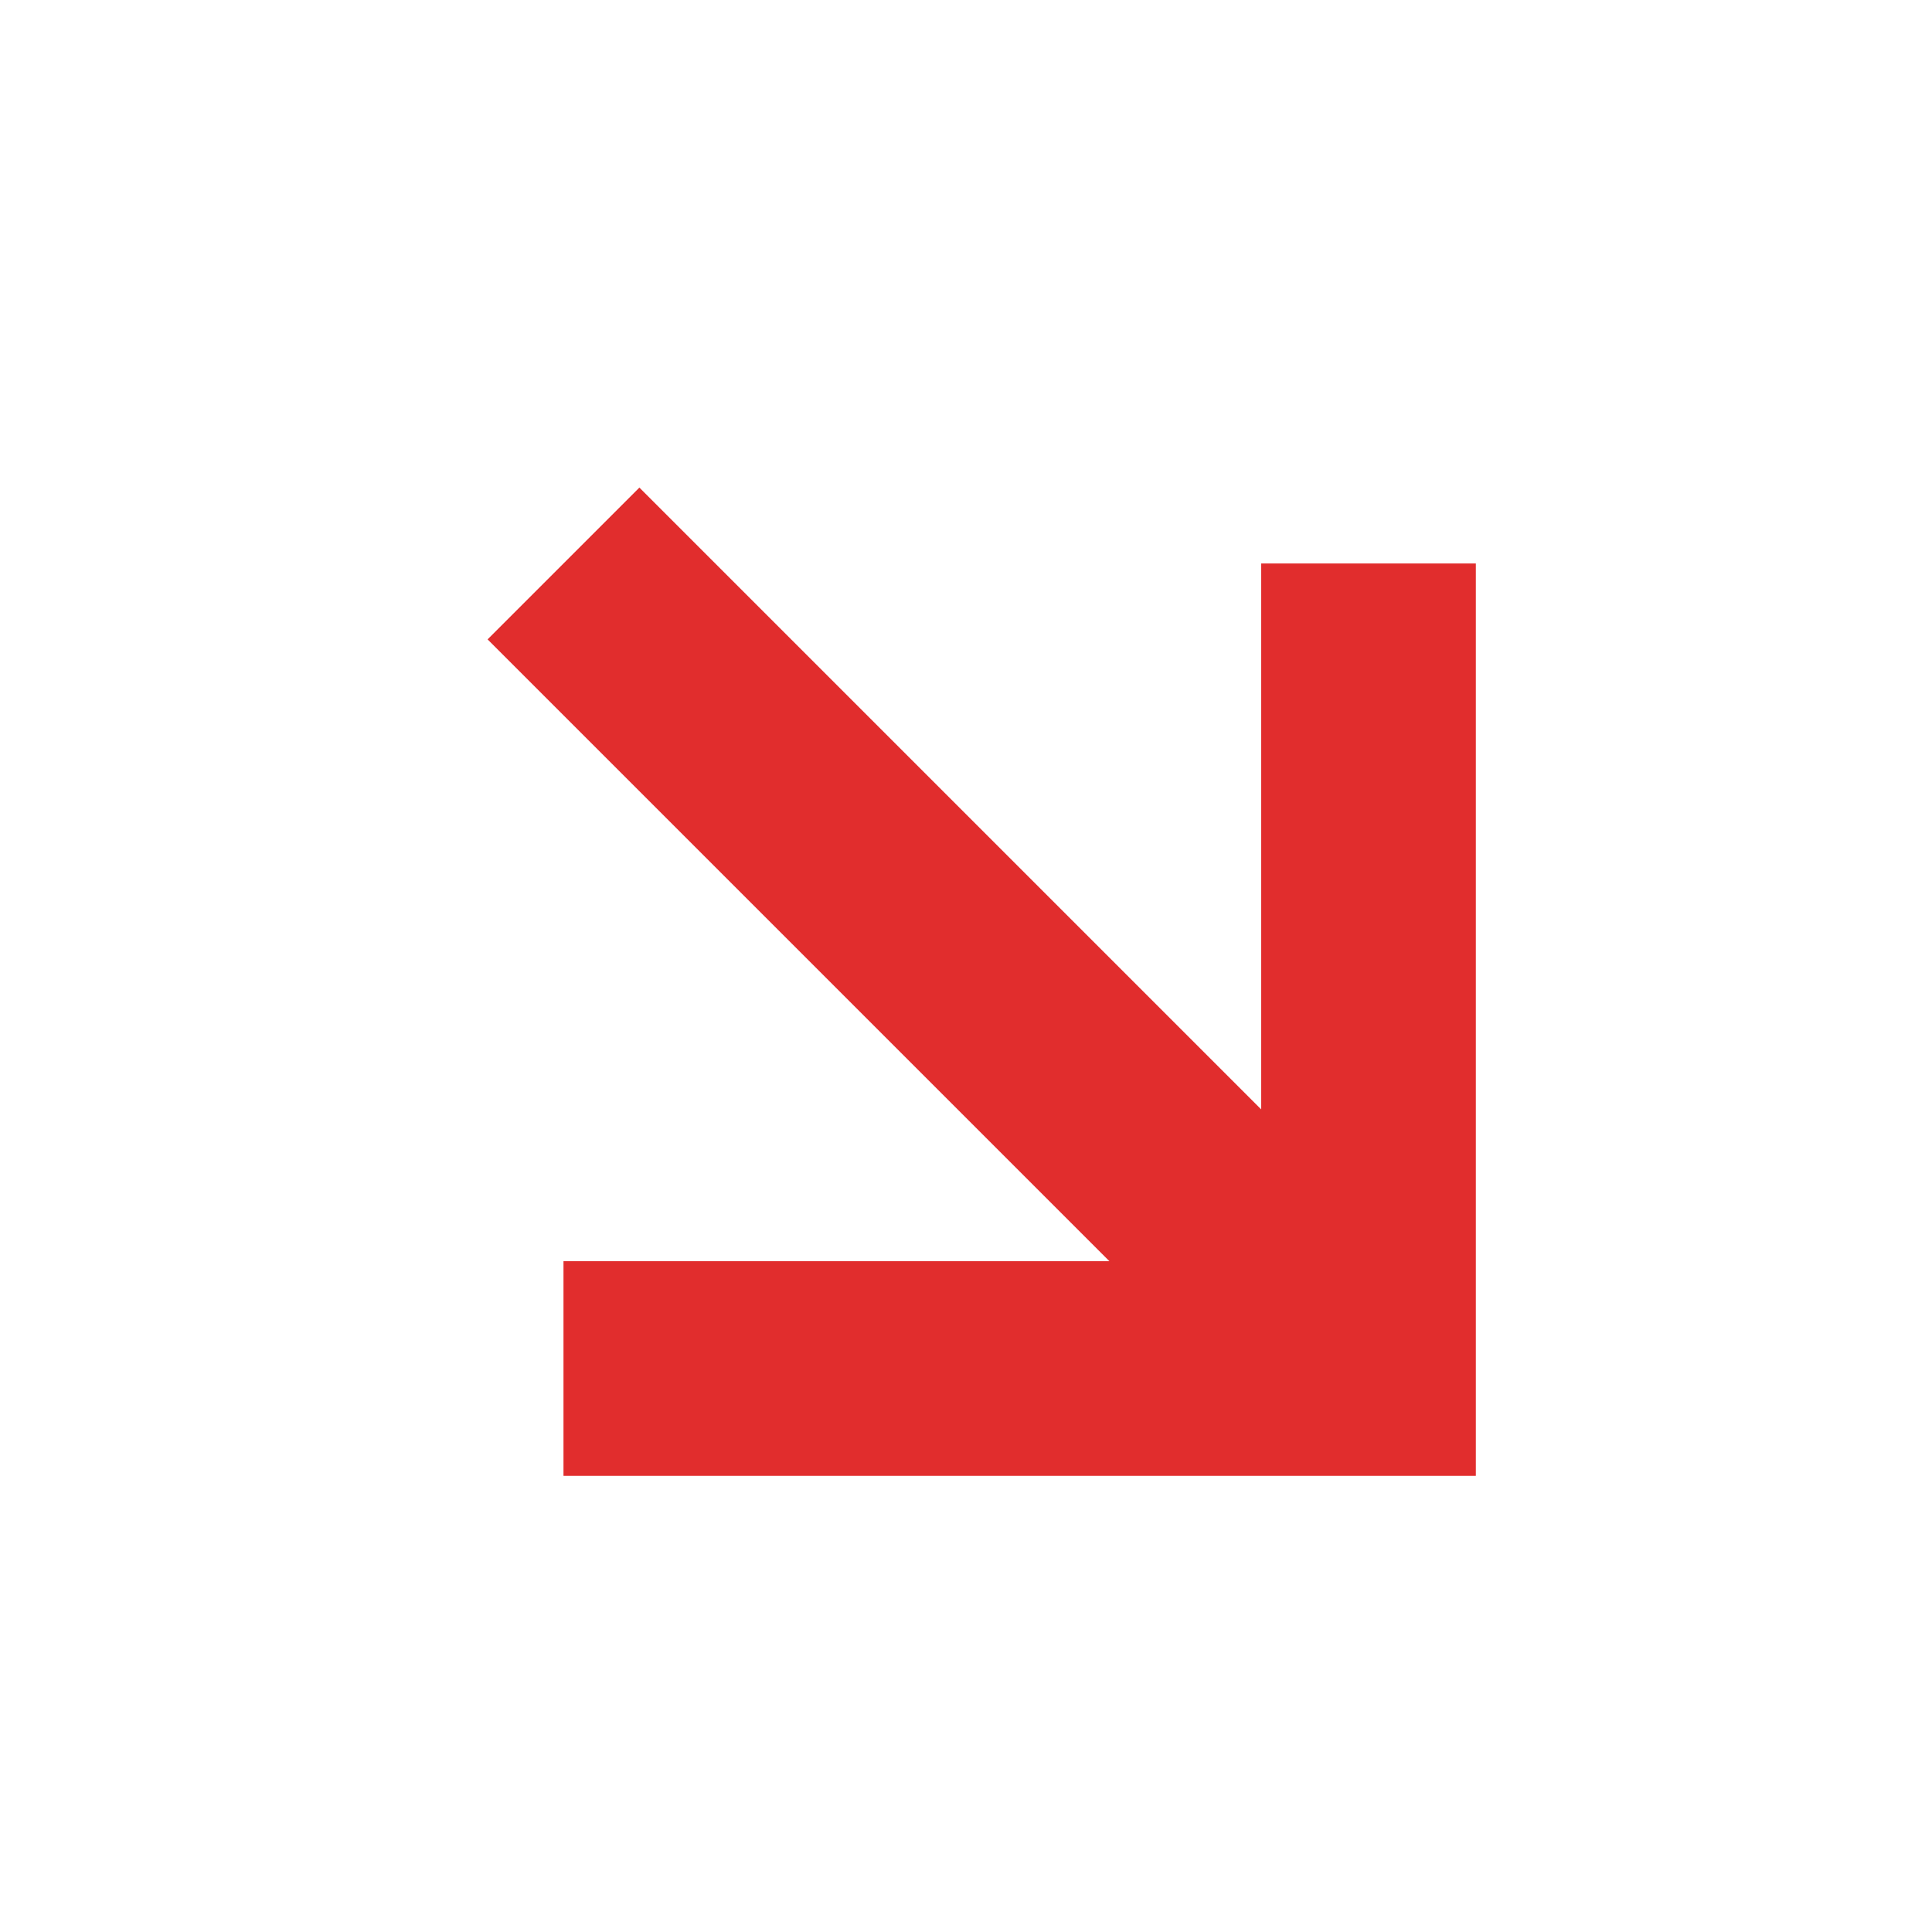
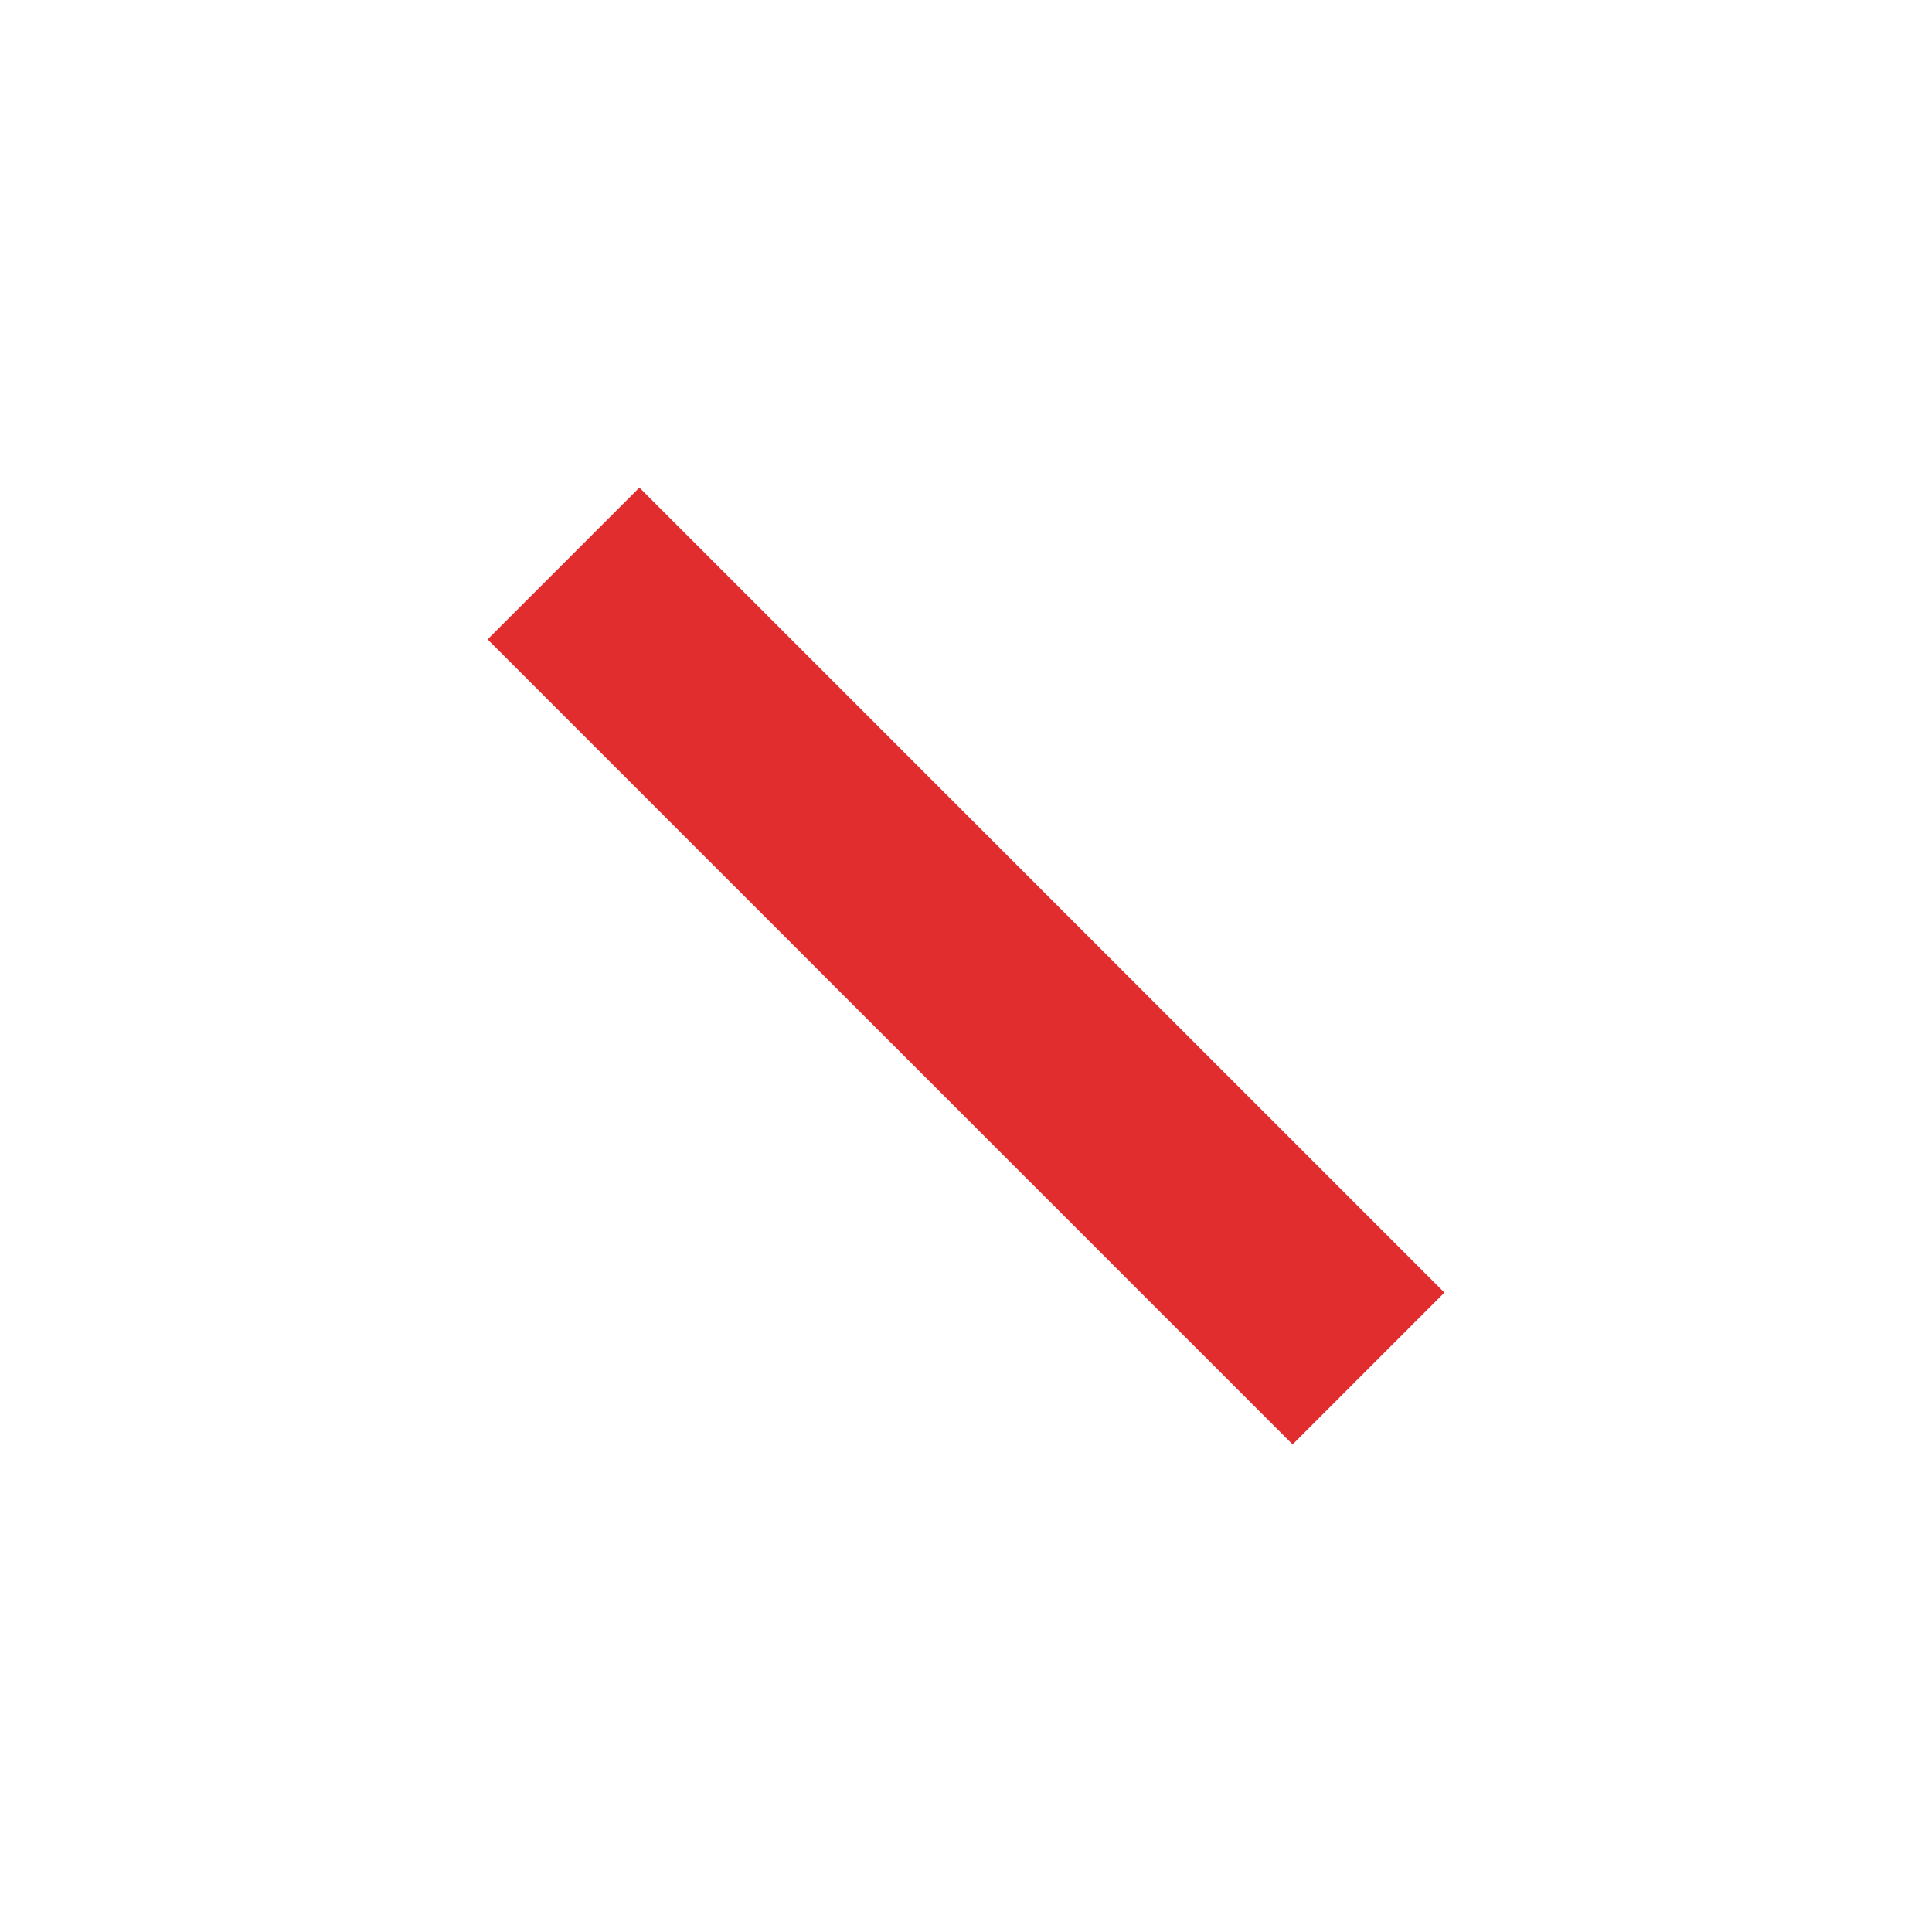
<svg xmlns="http://www.w3.org/2000/svg" width="38" height="38" viewBox="0 0 38 38" fill="none">
  <path d="M11.083 11.083L26.917 26.917" stroke="#E12D2D" stroke-width="4.222" />
-   <path d="M26.917 11.083V26.917H11.083" stroke="#E12D2D" stroke-width="4.222" />
</svg>